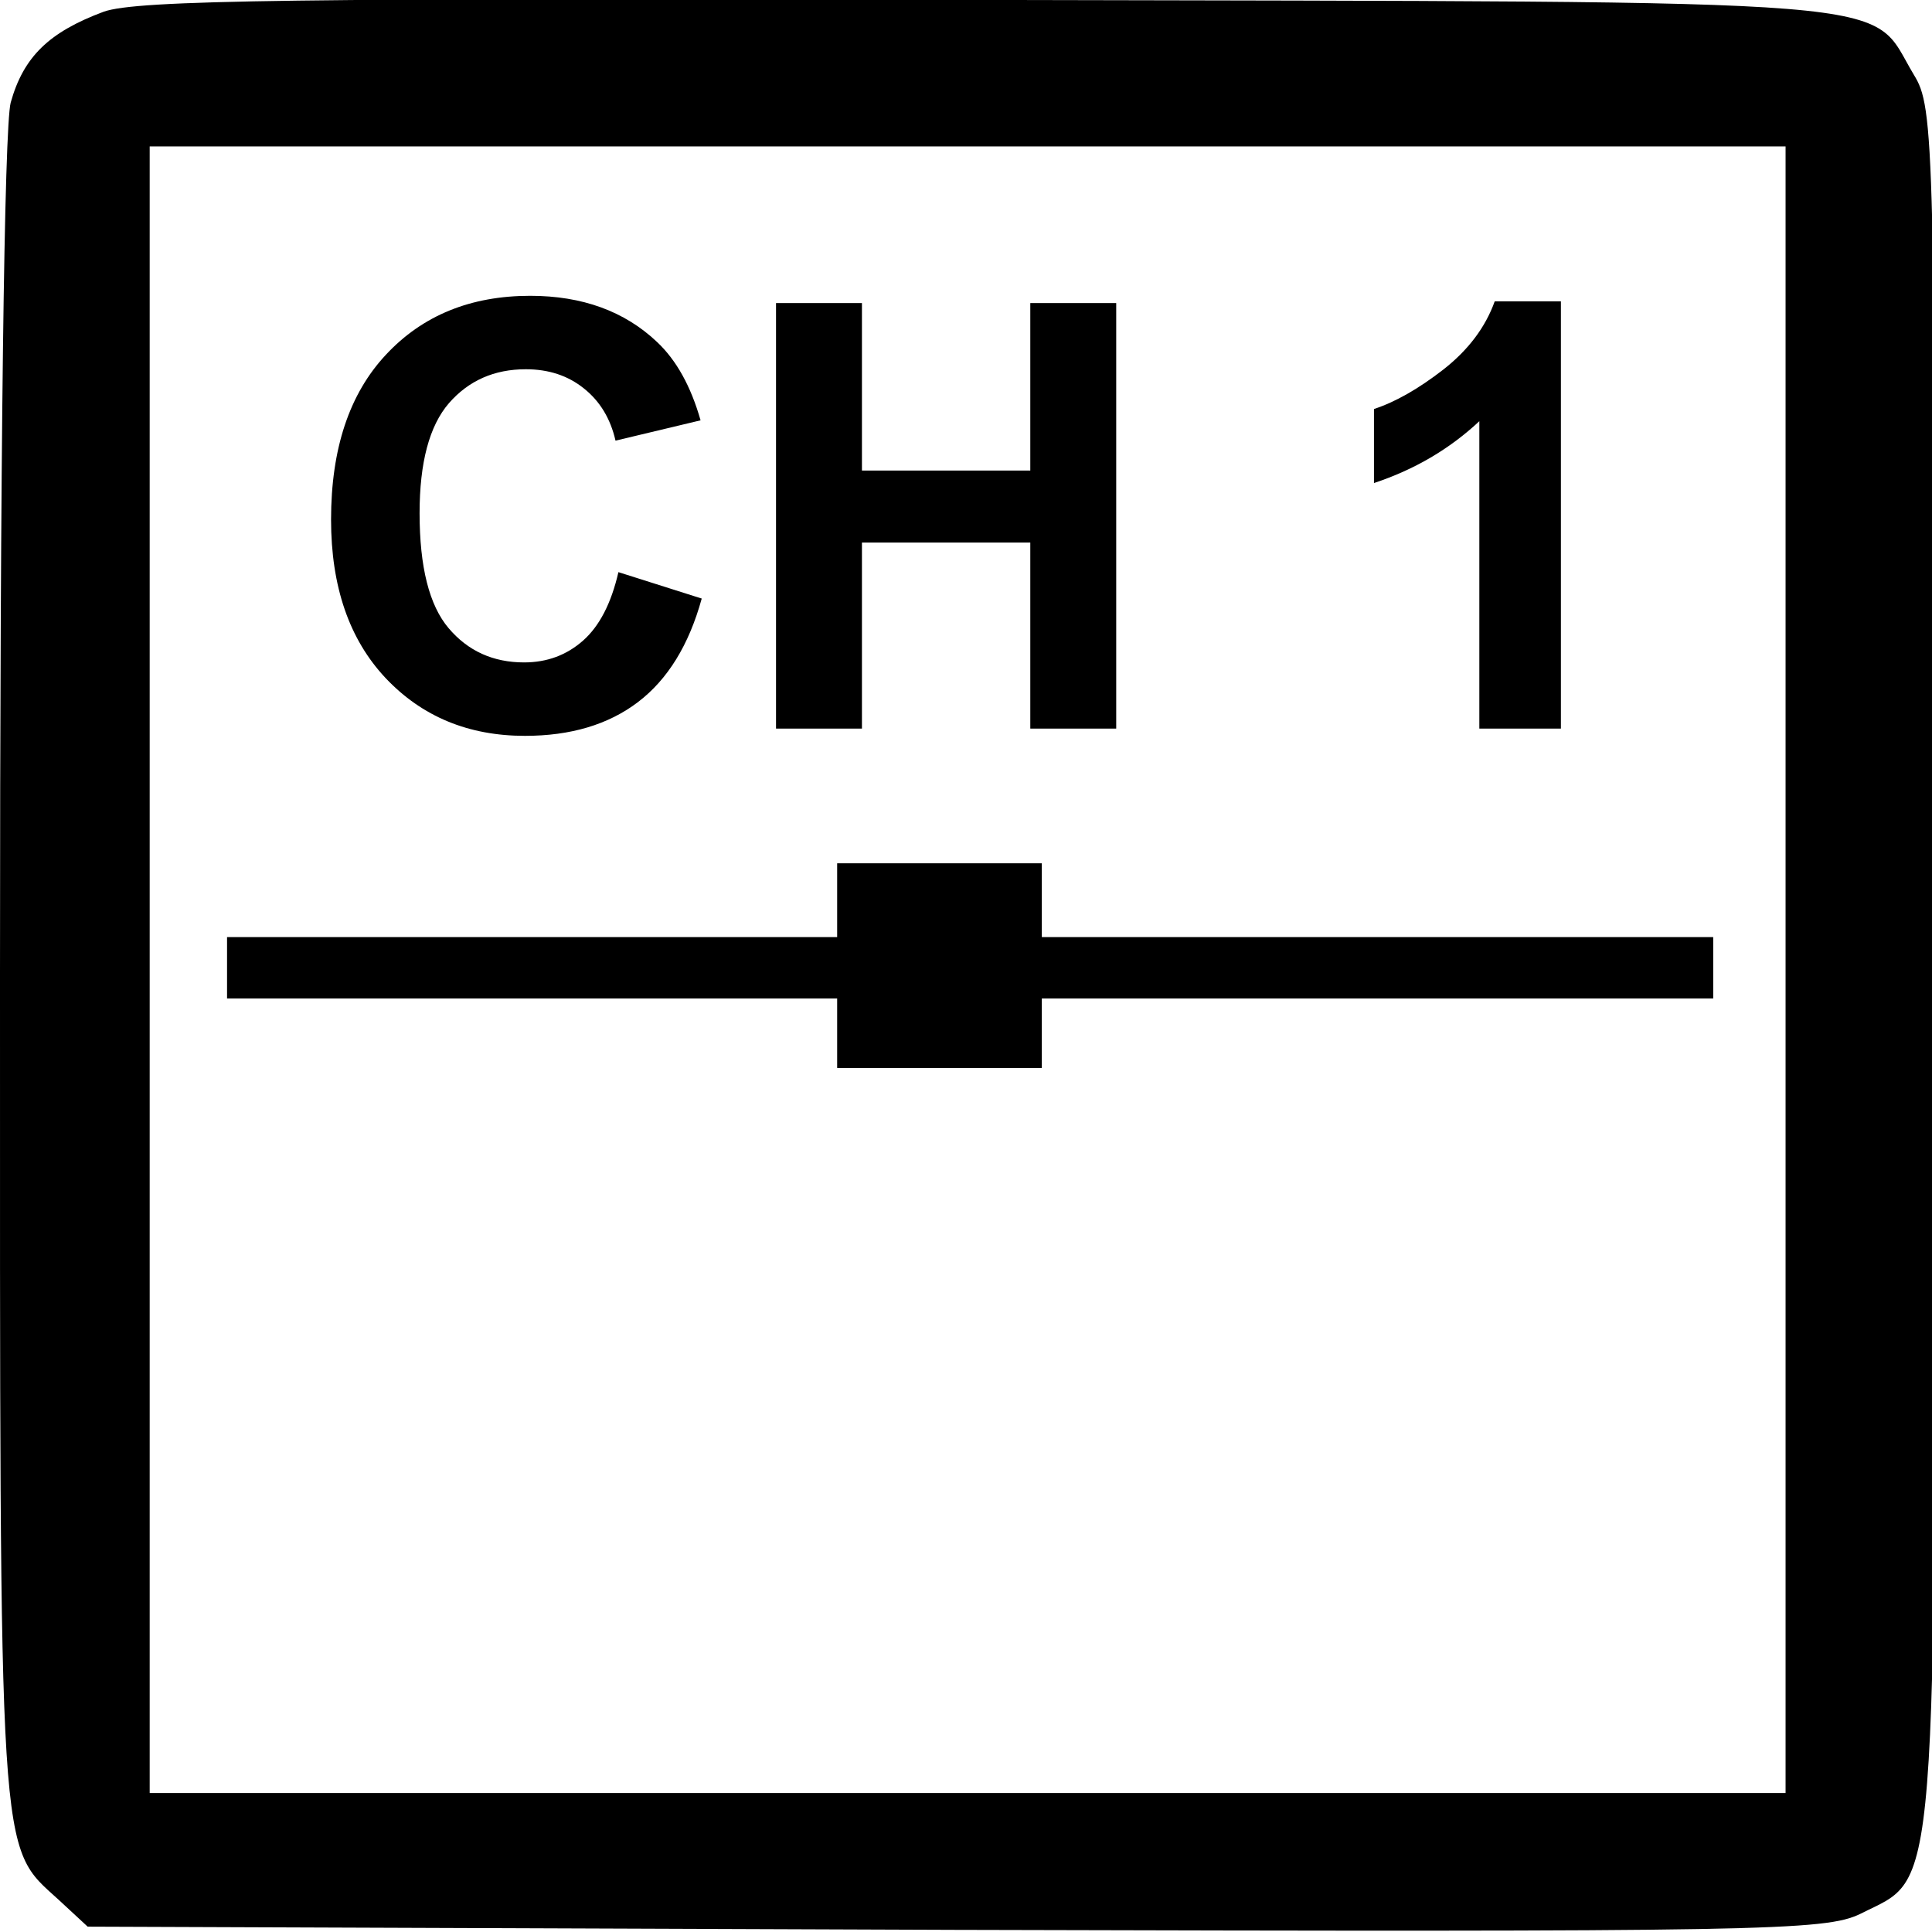
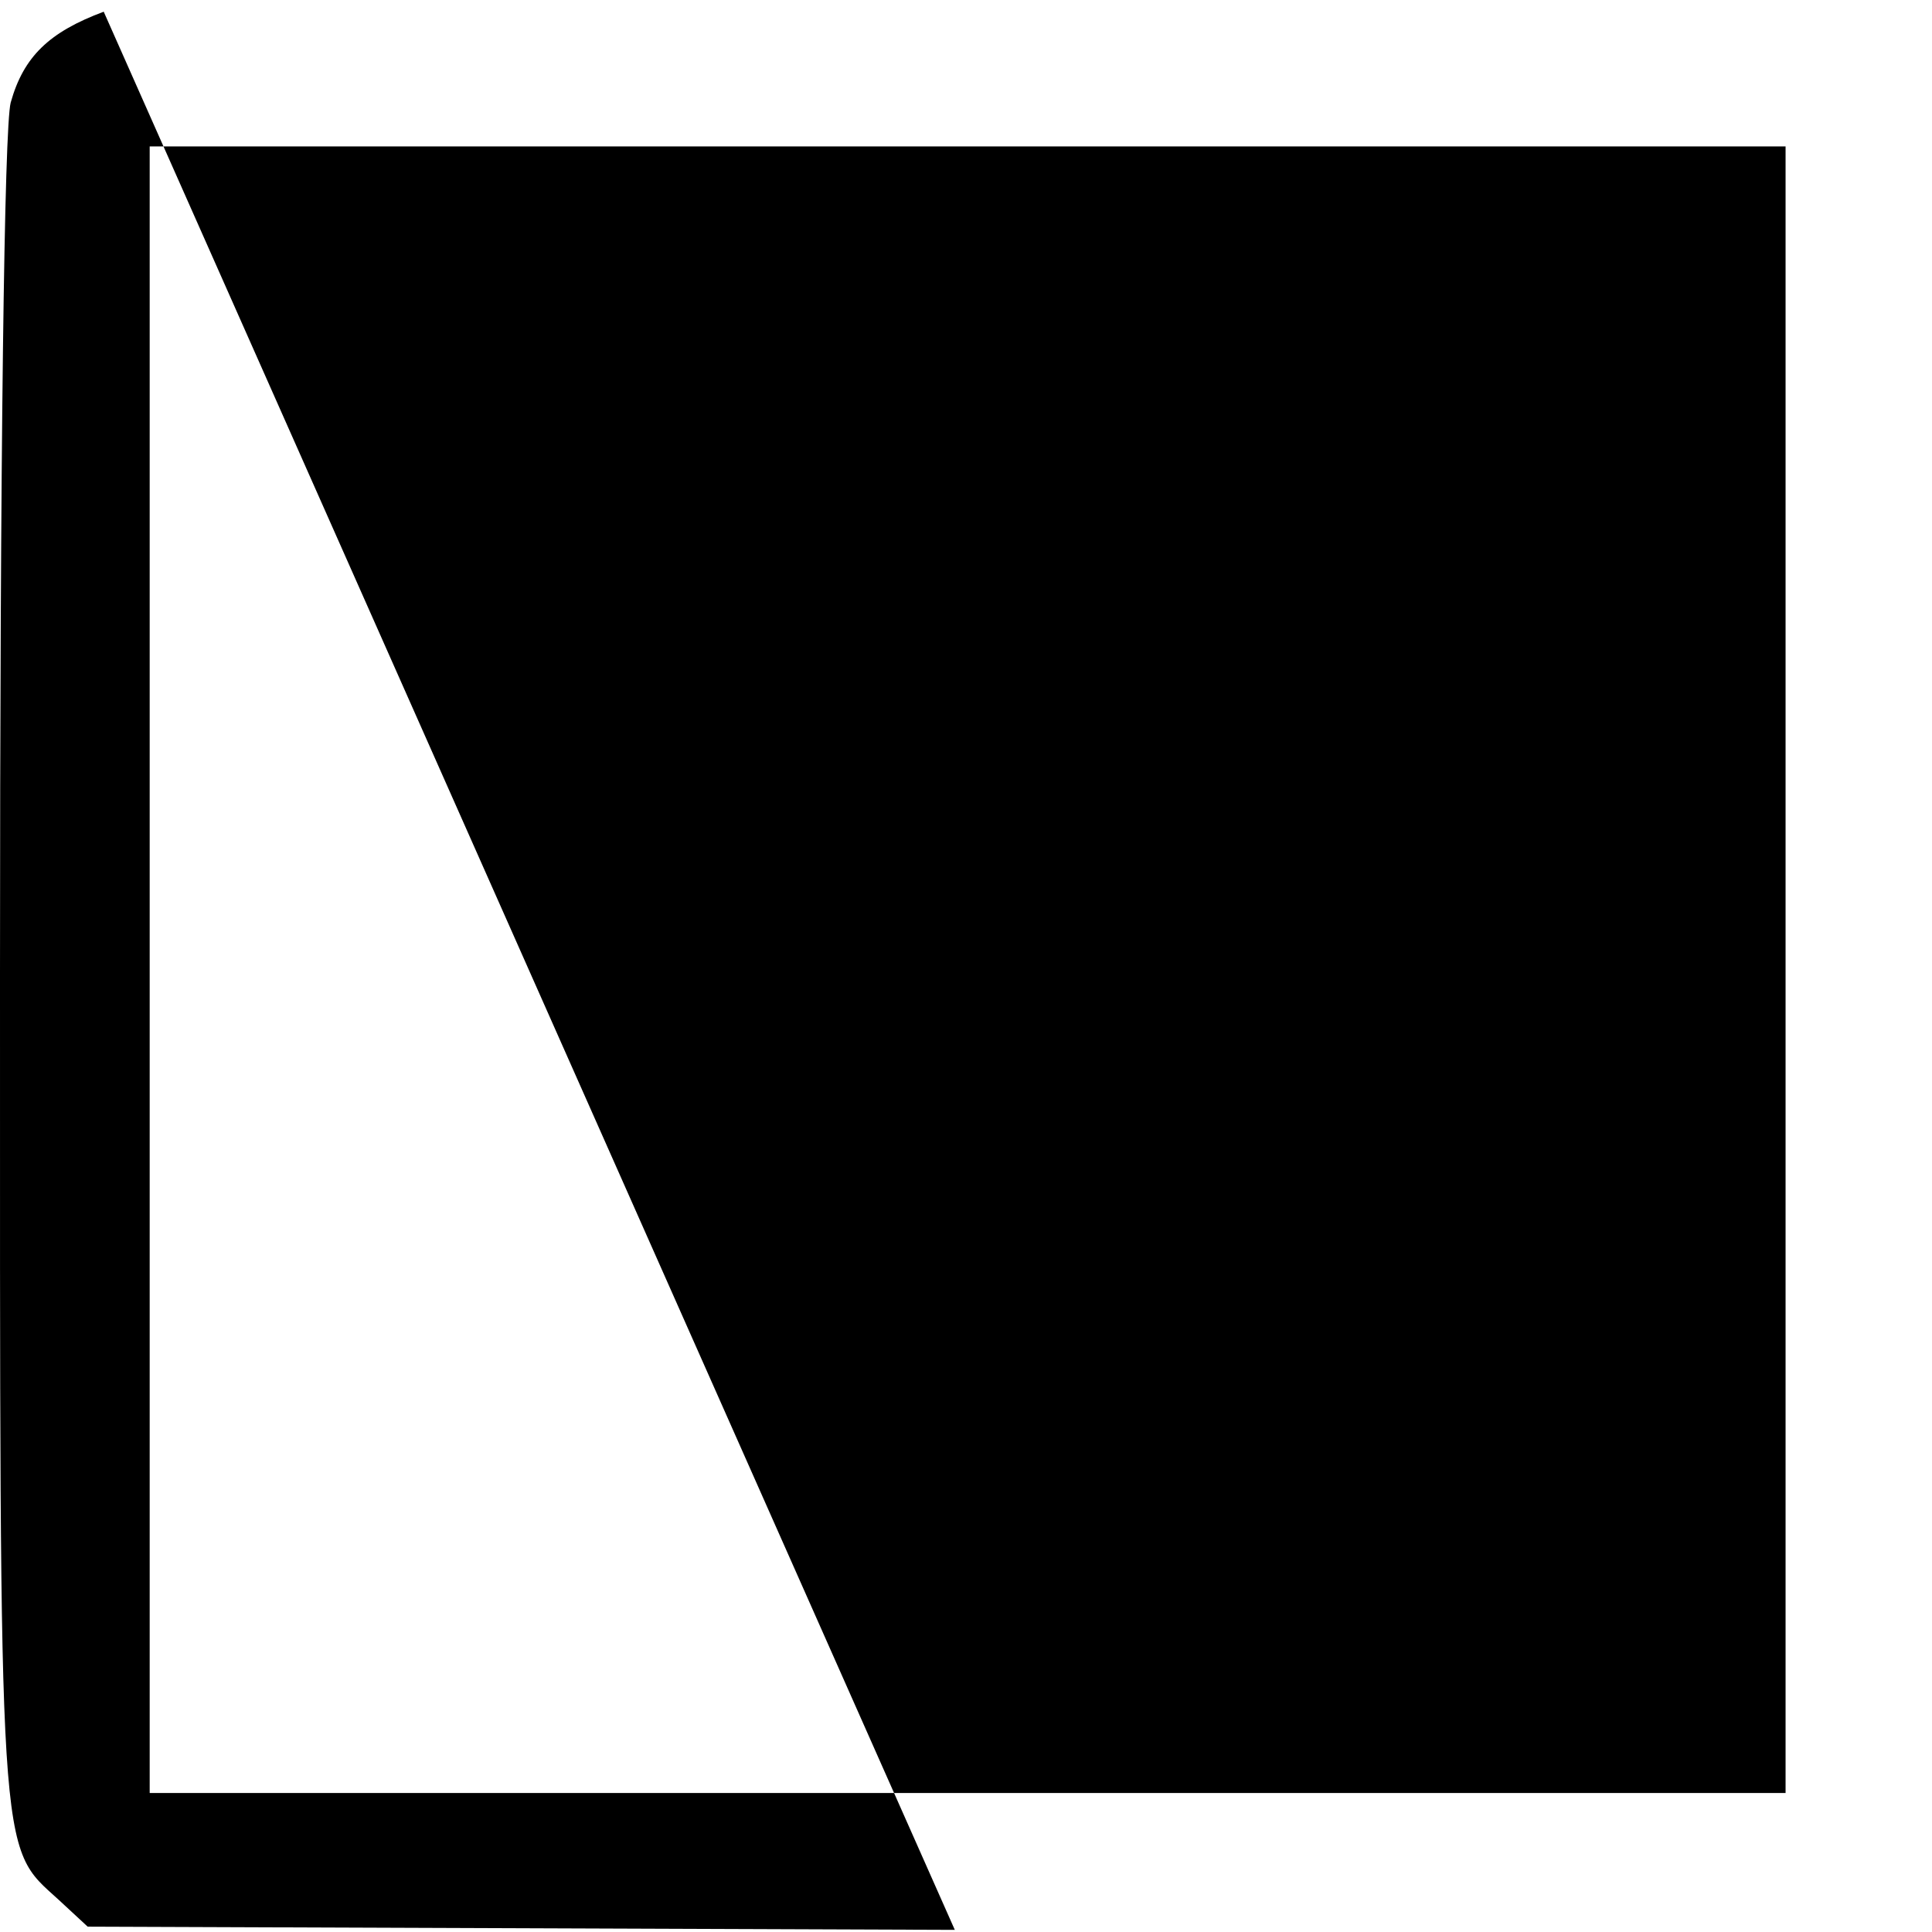
<svg xmlns="http://www.w3.org/2000/svg" xmlns:ns1="http://www.inkscape.org/namespaces/inkscape" xmlns:ns2="http://sodipodi.sourceforge.net/DTD/sodipodi-0.dtd" version="1.0" width="468pt" height="468pt" viewBox="0 0 468 468" id="svg2" ns1:version="0.91pre3 r13670" ns2:docname="taster_ch_1.svg">
  <ns2:namedview pagecolor="#ffffff" bordercolor="#666666" borderopacity="1" objecttolerance="10" gridtolerance="10" guidetolerance="10" ns1:pageopacity="0" ns1:pageshadow="2" ns1:window-width="1858" ns1:window-height="1057" id="namedview8" showgrid="false" ns1:zoom="0.4034188" ns1:cx="292.5" ns1:cy="292.5" ns1:window-x="1974" ns1:window-y="-8" ns1:window-maximized="1" ns1:current-layer="svg2" />
  <defs id="defs12" />
  <g transform="matrix(0.259,0,0,-0.259,0,468)" id="g6" stroke="none" fill="#000000">
-     <path d="M 97,1796 C 46,1777 22,1754 10,1711 4,1688 0,1385 0,897 0,55 -2,82 55,30 L 82,5 893,2 c 758,-2 814,-1 847,15 73,37 70,-6 70,888 0,775 -1,801 -20,832 -44,73 16,68 -865,70 -650,2 -797,0 -828,-11 z m 1573,-896 0,-770 -765,0 -765,0 0,770 0,770 765,0 765,0 0,-770 z" id="path8" />
+     <path d="M 97,1796 C 46,1777 22,1754 10,1711 4,1688 0,1385 0,897 0,55 -2,82 55,30 L 82,5 893,2 z m 1573,-896 0,-770 -765,0 -765,0 0,770 0,770 765,0 765,0 0,-770 z" id="path8" />
  </g>
  <rect width="49.576" height="49.576" x="202.79" y="209.122" id="rect2989" fill="#000000" />
-   <rect id="rect2987" width="360" height="14.873" x="55" y="227" fill="#000000" />
  <g style="font-style:normal;font-weight:normal;font-size:32px;line-height:125%;font-family:sans-serif;letter-spacing:0px;word-spacing:0px;fill:#000000;fill-opacity:1;stroke:none;stroke-width:1px;stroke-linecap:butt;stroke-linejoin:miter;stroke-opacity:1" id="text3336">
-     <path d="m 149.803,138.593 20.18,6.398 q -4.641,16.875 -15.469,25.102 -10.758,8.156 -27.352,8.156 -20.531,0 -33.75,-13.992 -13.219,-14.062 -13.219,-38.391 0,-25.734 13.289,-39.937 13.289,-14.273 34.945,-14.273 18.914,0 30.727,11.18 7.031,6.609 10.547,18.984 l -20.602,4.922 q -1.828,-8.016 -7.664,-12.656 -5.766,-4.641 -14.062,-4.641 -11.461,0 -18.633,8.227 -7.102,8.227 -7.102,26.648 0,19.547 7.031,27.844 7.031,8.297 18.281,8.297 8.297,0 14.273,-5.273 5.977,-5.273 8.578,-16.594 z" style="font-style:normal;font-variant:normal;font-weight:bold;font-stretch:normal;font-size:144px;font-family:Arial;-inkscape-font-specification:'Arial Bold'" id="path3341" />
    <path d="m 187.982,176.492 0,-103.078 20.812,0 0,40.57 40.781,0 0,-40.57 20.812,0 0,103.078 -20.812,0 0,-45.07 -40.781,0 0,45.07 -20.812,0 z" style="font-style:normal;font-variant:normal;font-weight:bold;font-stretch:normal;font-size:144px;font-family:Arial;-inkscape-font-specification:'Arial Bold'" id="path3343" />
-     <path d="m 378.107,176.492 -19.758,0 0,-74.461 q -10.828,10.125 -25.523,14.977 l 0,-17.93 q 7.734,-2.531 16.805,-9.562 9.07,-7.102 12.445,-16.523 l 16.031,0 0,103.5 z" style="font-style:normal;font-variant:normal;font-weight:bold;font-stretch:normal;font-size:144px;font-family:Arial;-inkscape-font-specification:'Arial Bold'" id="path3345" />
  </g>
</svg>